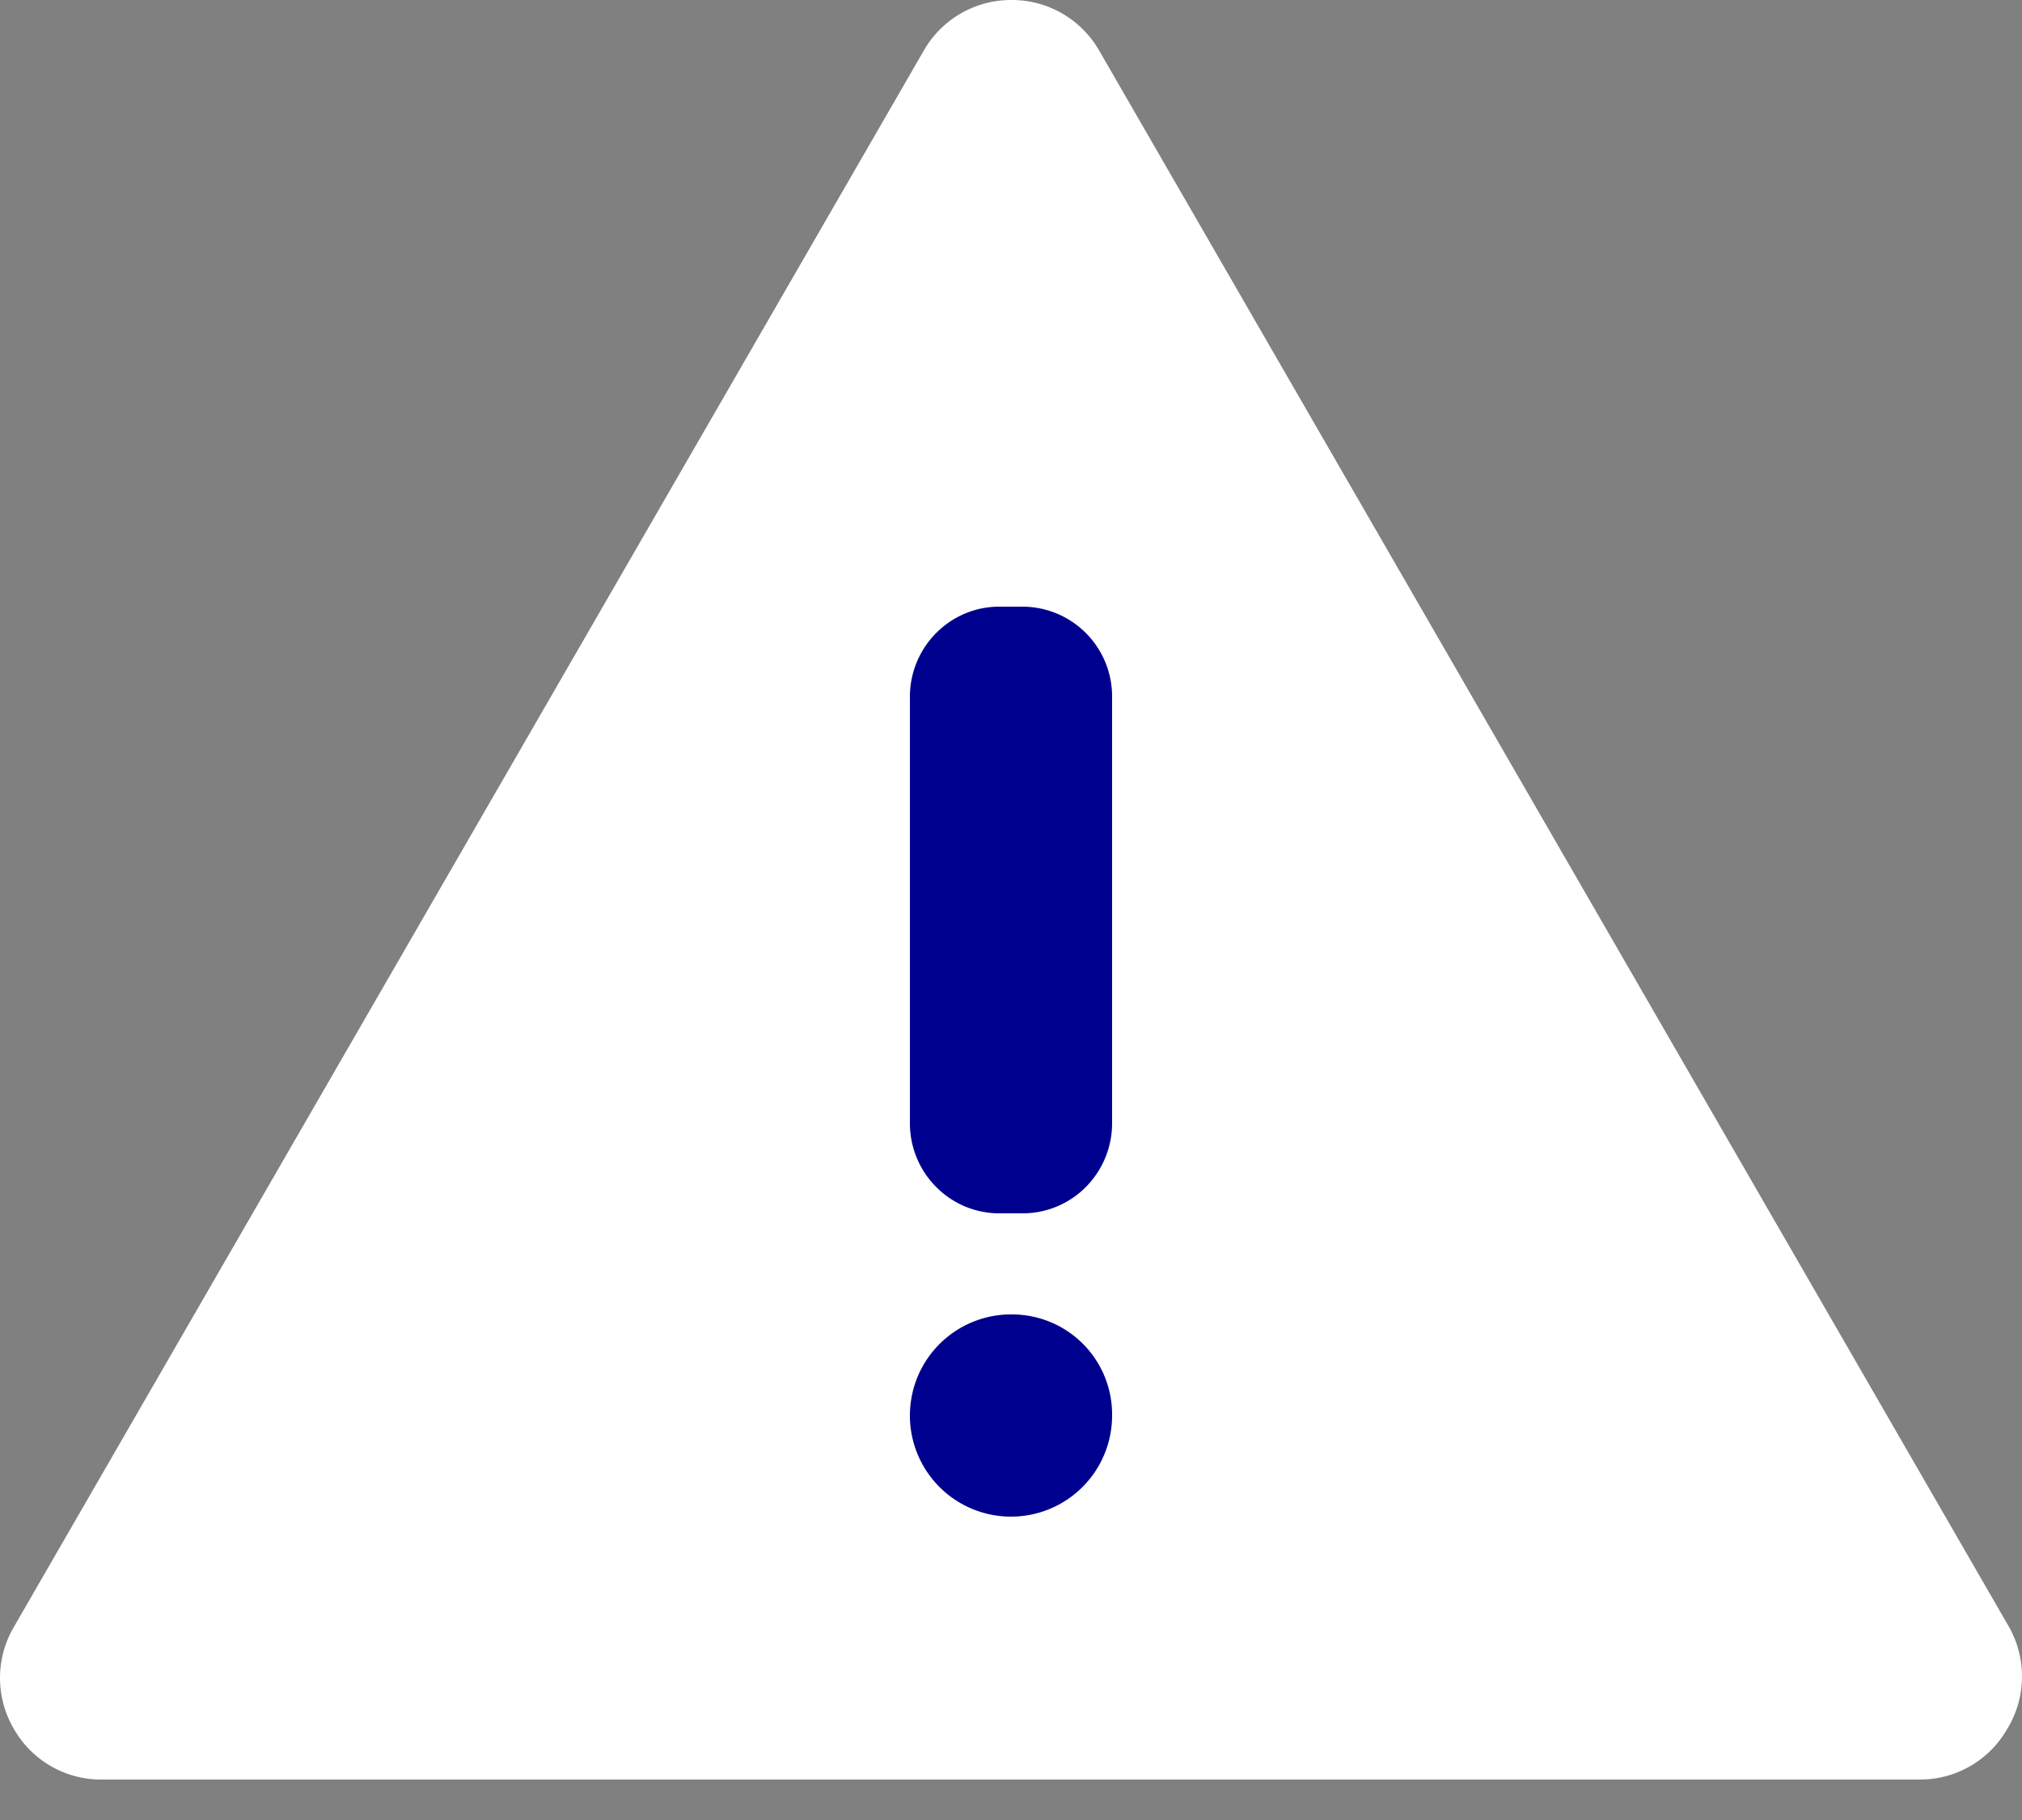
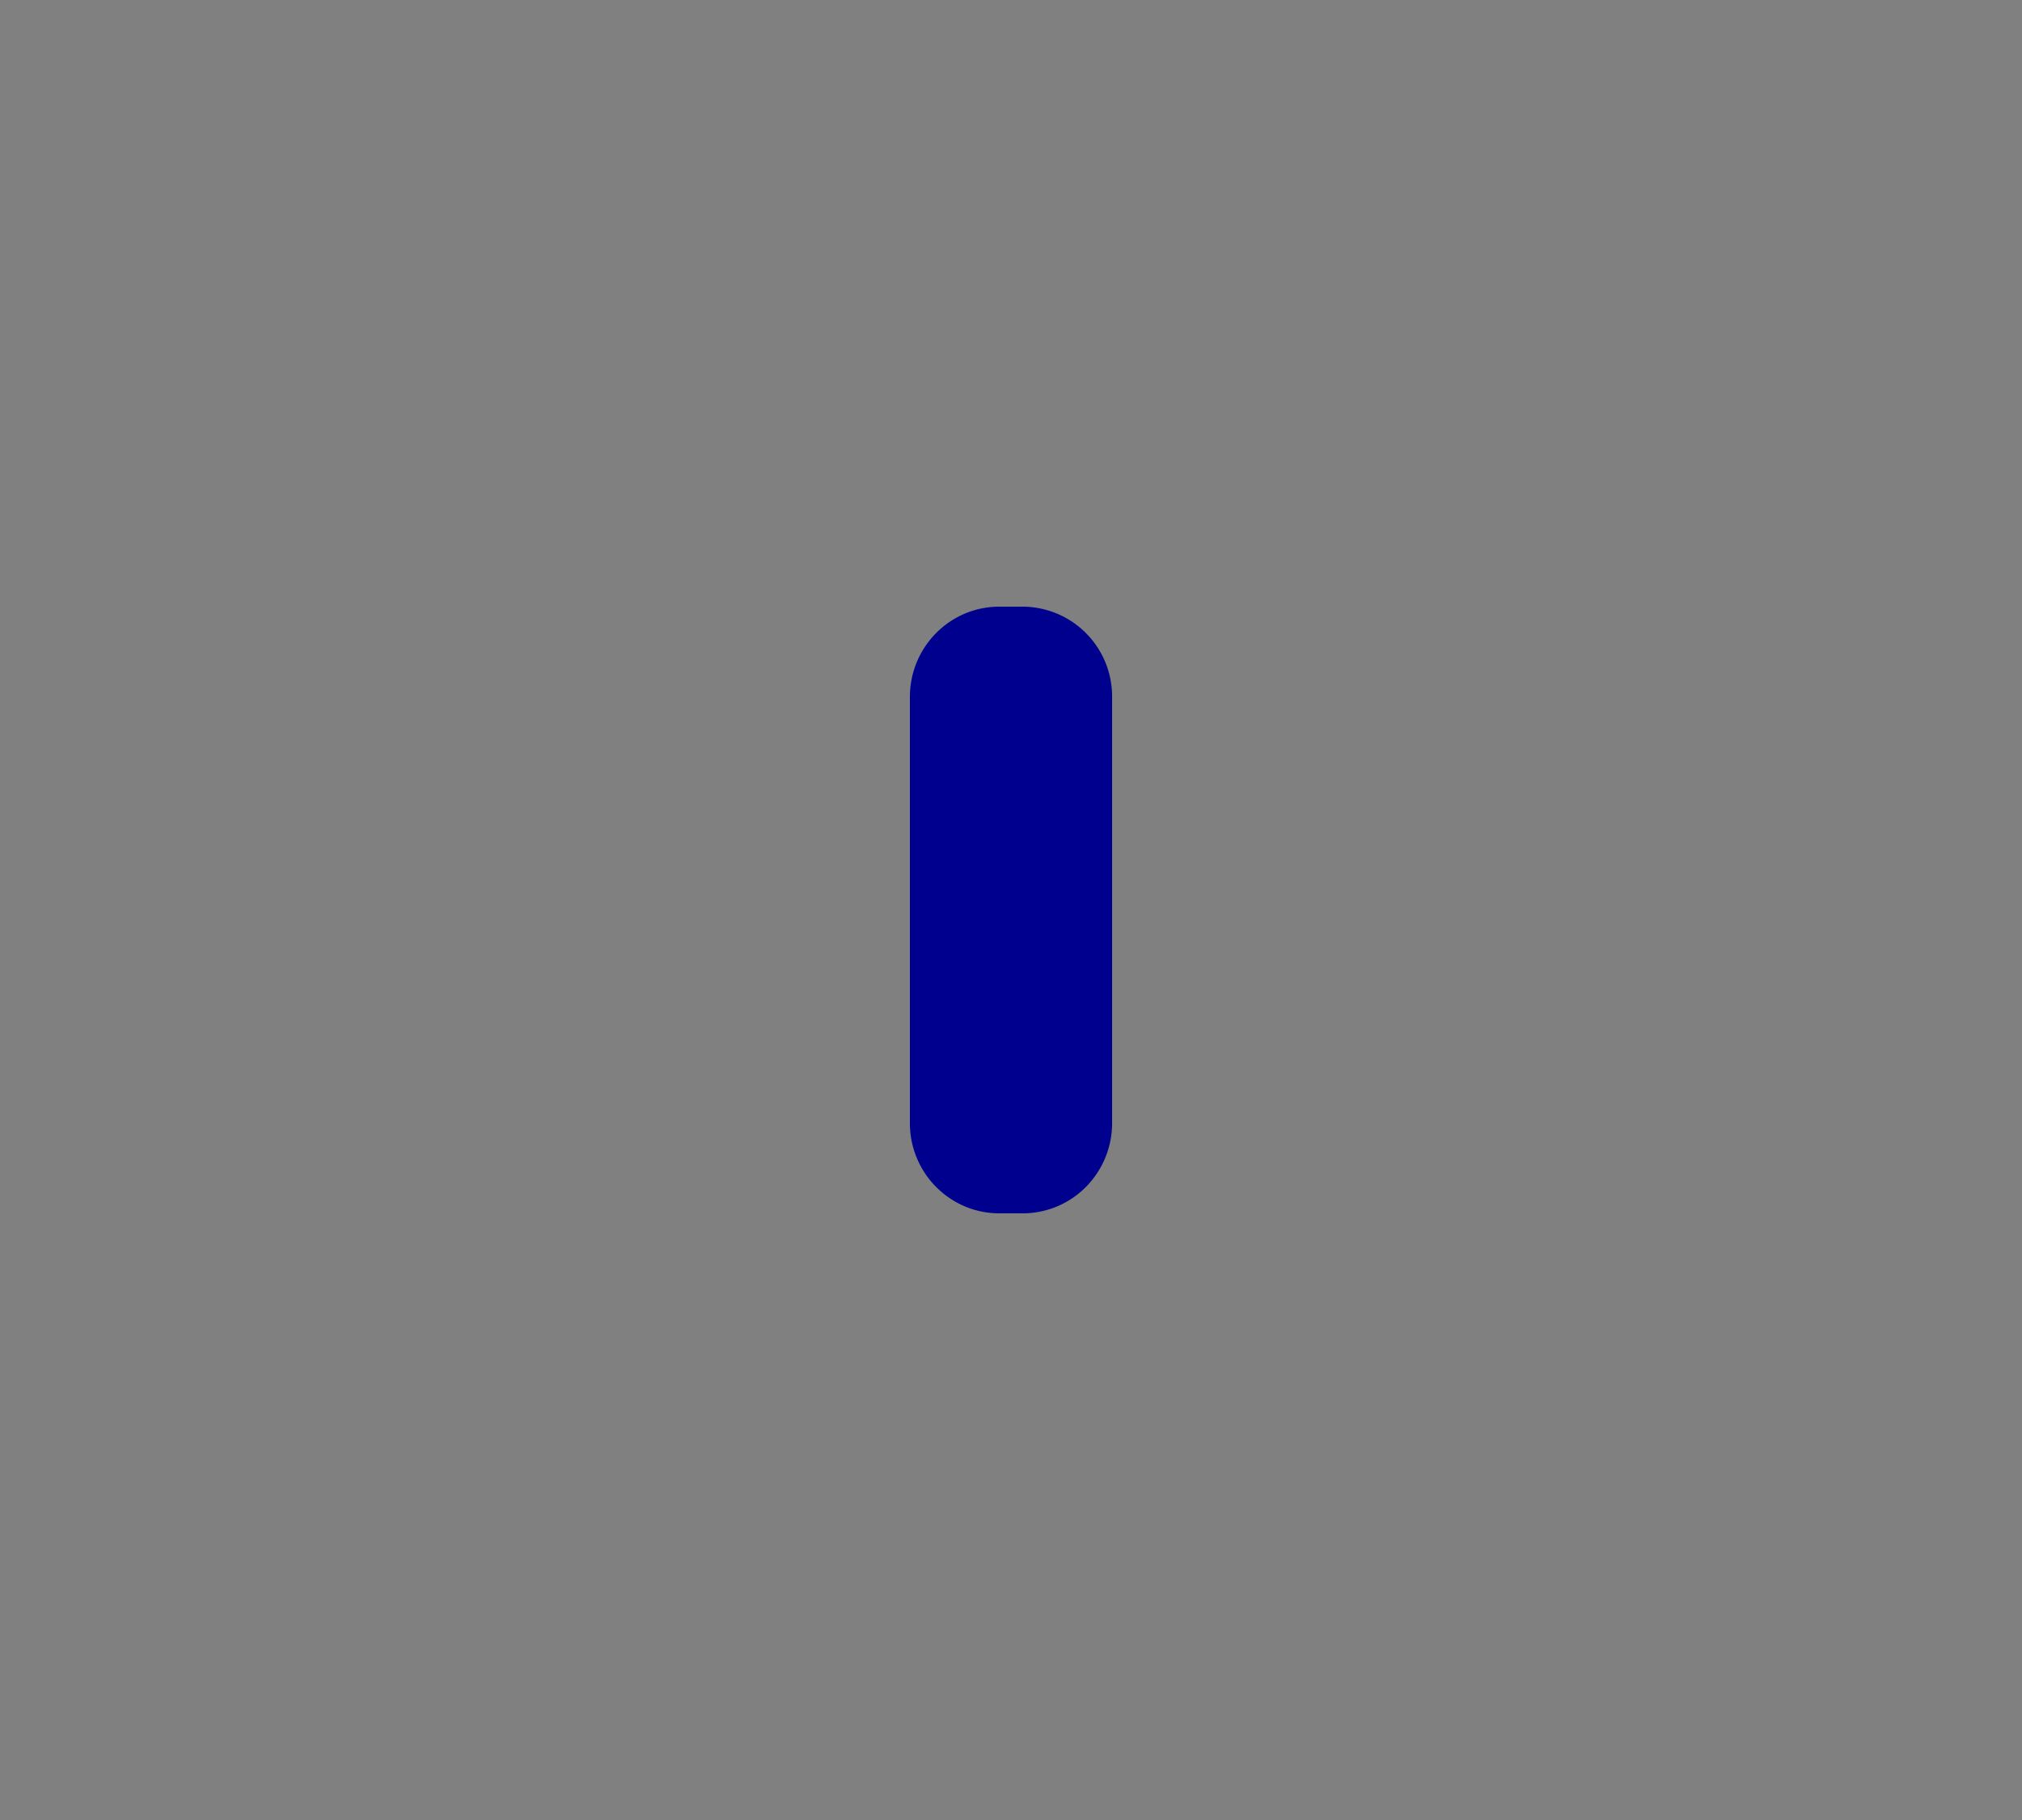
<svg xmlns="http://www.w3.org/2000/svg" width="20" height="18" viewBox="0 0 20 18">
  <rect x="0" y="0" width="20" height="18" fill="#808080" stroke="none" />
  <g fill="none" fill-rule="nonzero">
-     <path fill="#FFF" d="M19.869 16.086L10.872.5A.995.995 0 0 0 10.004 0a.995.995 0 0 0-.867.501L.14 16.086a.996.996 0 0 0 0 1.018.992.992 0 0 0 .86.496h17.991a.992.992 0 0 0 .86-.496.996.996 0 0 0 .018-1.018z" />
-     <path fill="#00008F" d="M9.874 12h.232a.88.88 0 0 0 .632-.258.896.896 0 0 0 .262-.634V6.892A.888.888 0 0 0 10.116 6h-.232C9.396 6 9 6.4 9 6.892v4.216c0 .489.39.886.874.892zM10.025 13a1 1 0 1 0 .975.998.989.989 0 0 0-.975-.998z" />
+     <path fill="#00008F" d="M9.874 12h.232a.88.88 0 0 0 .632-.258.896.896 0 0 0 .262-.634V6.892A.888.888 0 0 0 10.116 6h-.232C9.396 6 9 6.4 9 6.892v4.216c0 .489.39.886.874.892zM10.025 13z" />
  </g>
</svg>